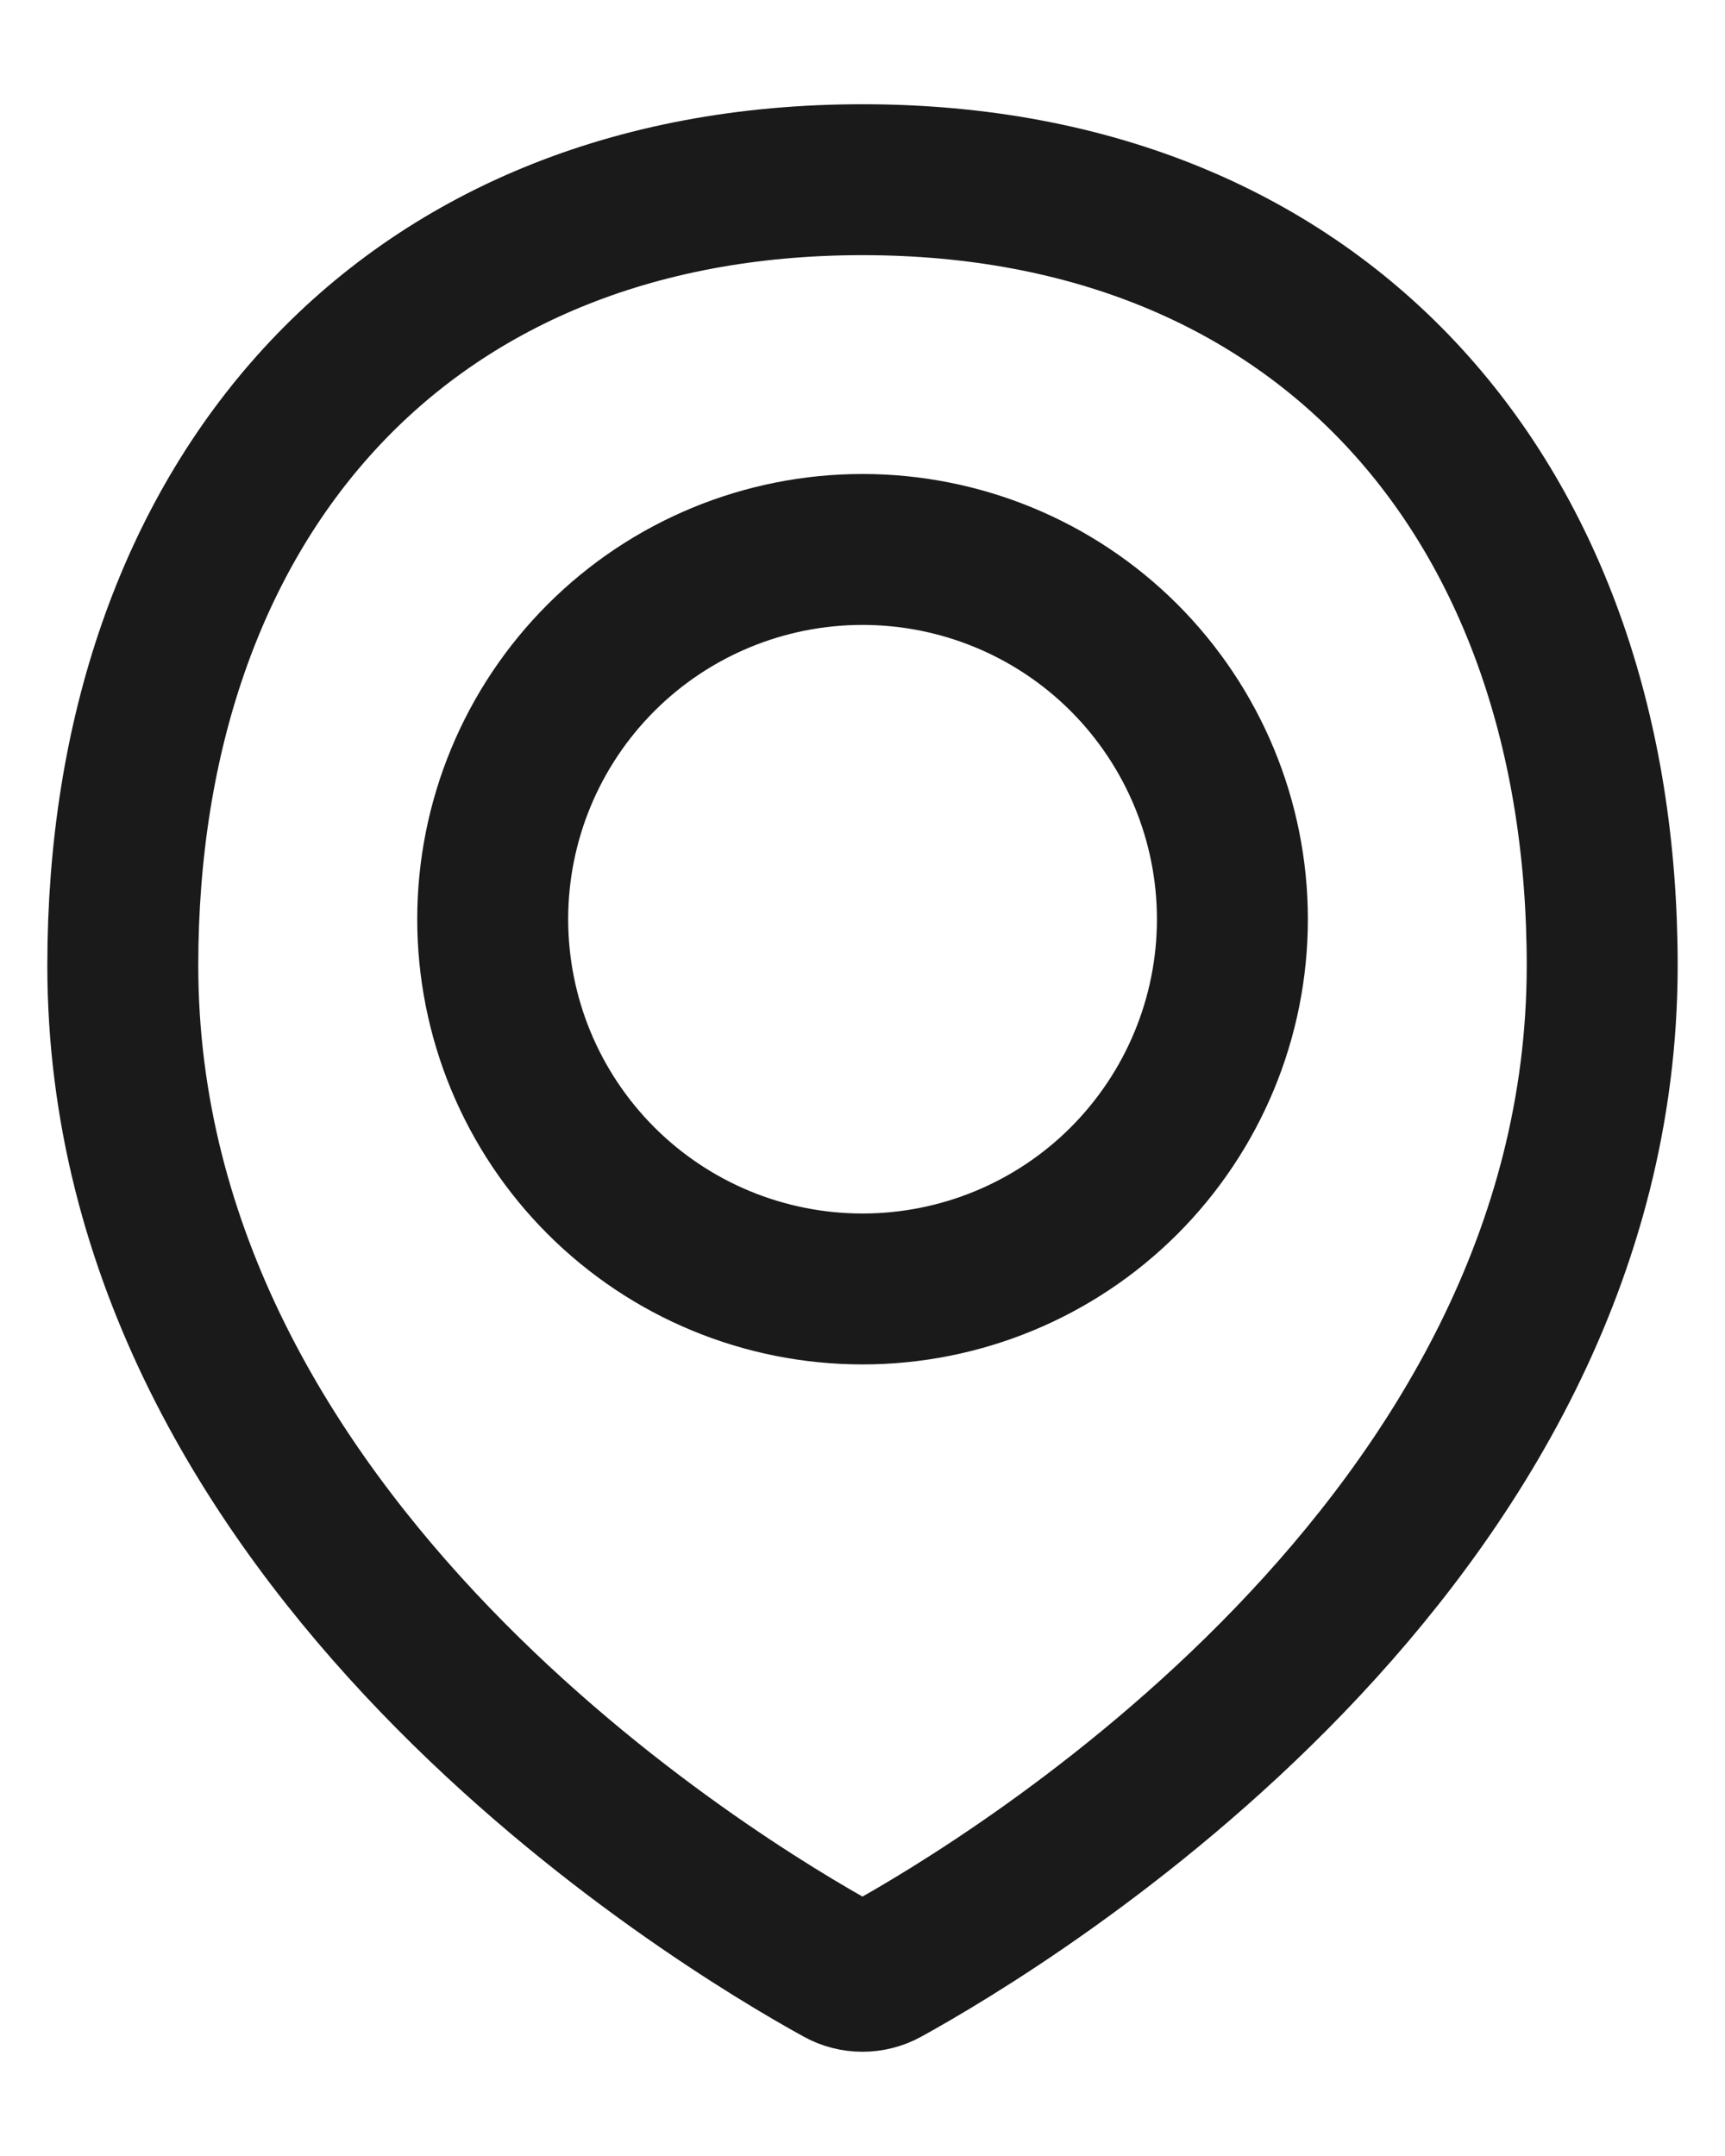
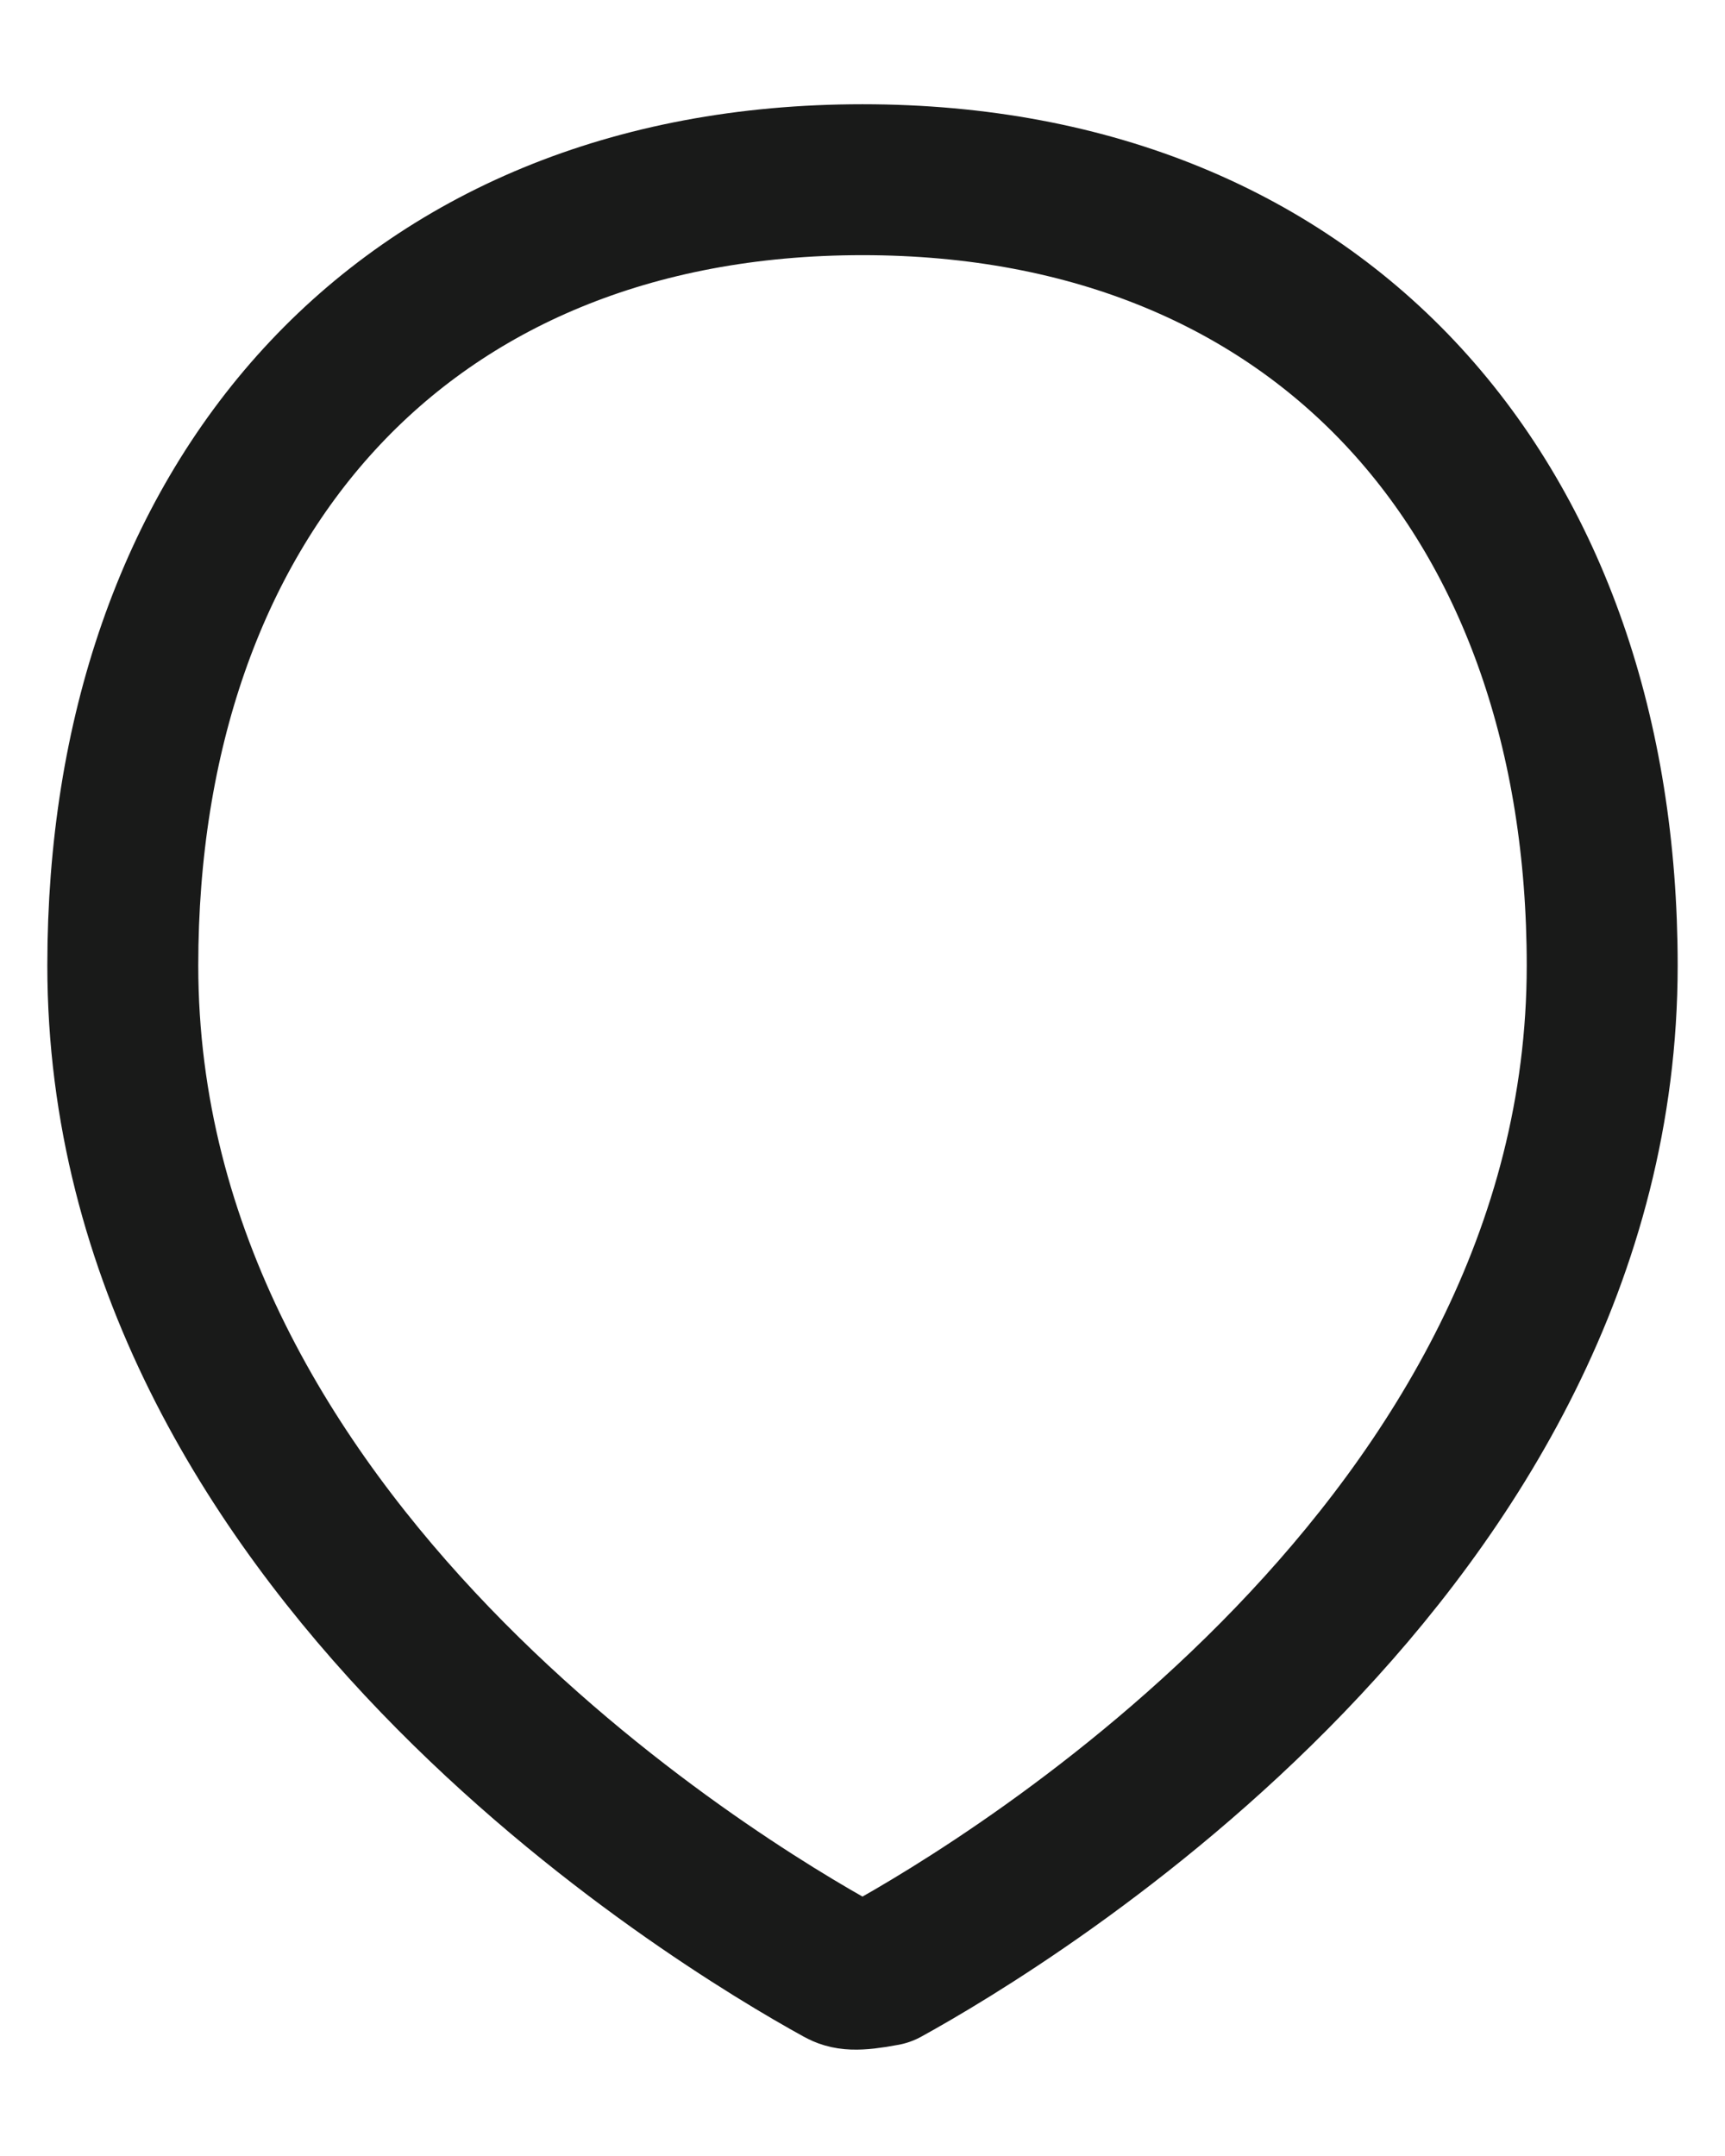
<svg xmlns="http://www.w3.org/2000/svg" width="16" height="20" viewBox="0 0 16 20" fill="none">
-   <path d="M14.861 8.956C14.861 14.335 9.352 17.649 8.207 18.28C8.143 18.315 8.072 18.333 8 18.333C7.927 18.333 7.856 18.315 7.793 18.28C6.647 17.649 1.139 14.335 1.139 8.956C1.139 4.668 3.712 1.667 8 1.667C12.288 1.667 14.861 4.668 14.861 8.956Z" stroke="#191A19" stroke-width="1.4" stroke-linecap="round" stroke-linejoin="round" />
-   <path d="M4.57 8.527C4.57 9.437 4.931 10.309 5.575 10.953C6.218 11.596 7.09 11.957 8 11.957C8.91 11.957 9.783 11.596 10.426 10.953C11.069 10.309 11.431 9.437 11.431 8.527C11.431 7.617 11.069 6.745 10.426 6.101C9.783 5.458 8.91 5.097 8 5.097C7.09 5.097 6.218 5.458 5.575 6.101C4.931 6.745 4.57 7.617 4.57 8.527V8.527Z" stroke="#191A19" stroke-width="1.4" stroke-linecap="round" stroke-linejoin="round" />
+   <path d="M14.861 8.956C14.861 14.335 9.352 17.649 8.207 18.28C7.927 18.333 7.856 18.315 7.793 18.28C6.647 17.649 1.139 14.335 1.139 8.956C1.139 4.668 3.712 1.667 8 1.667C12.288 1.667 14.861 4.668 14.861 8.956Z" stroke="#191A19" stroke-width="1.4" stroke-linecap="round" stroke-linejoin="round" />
</svg>